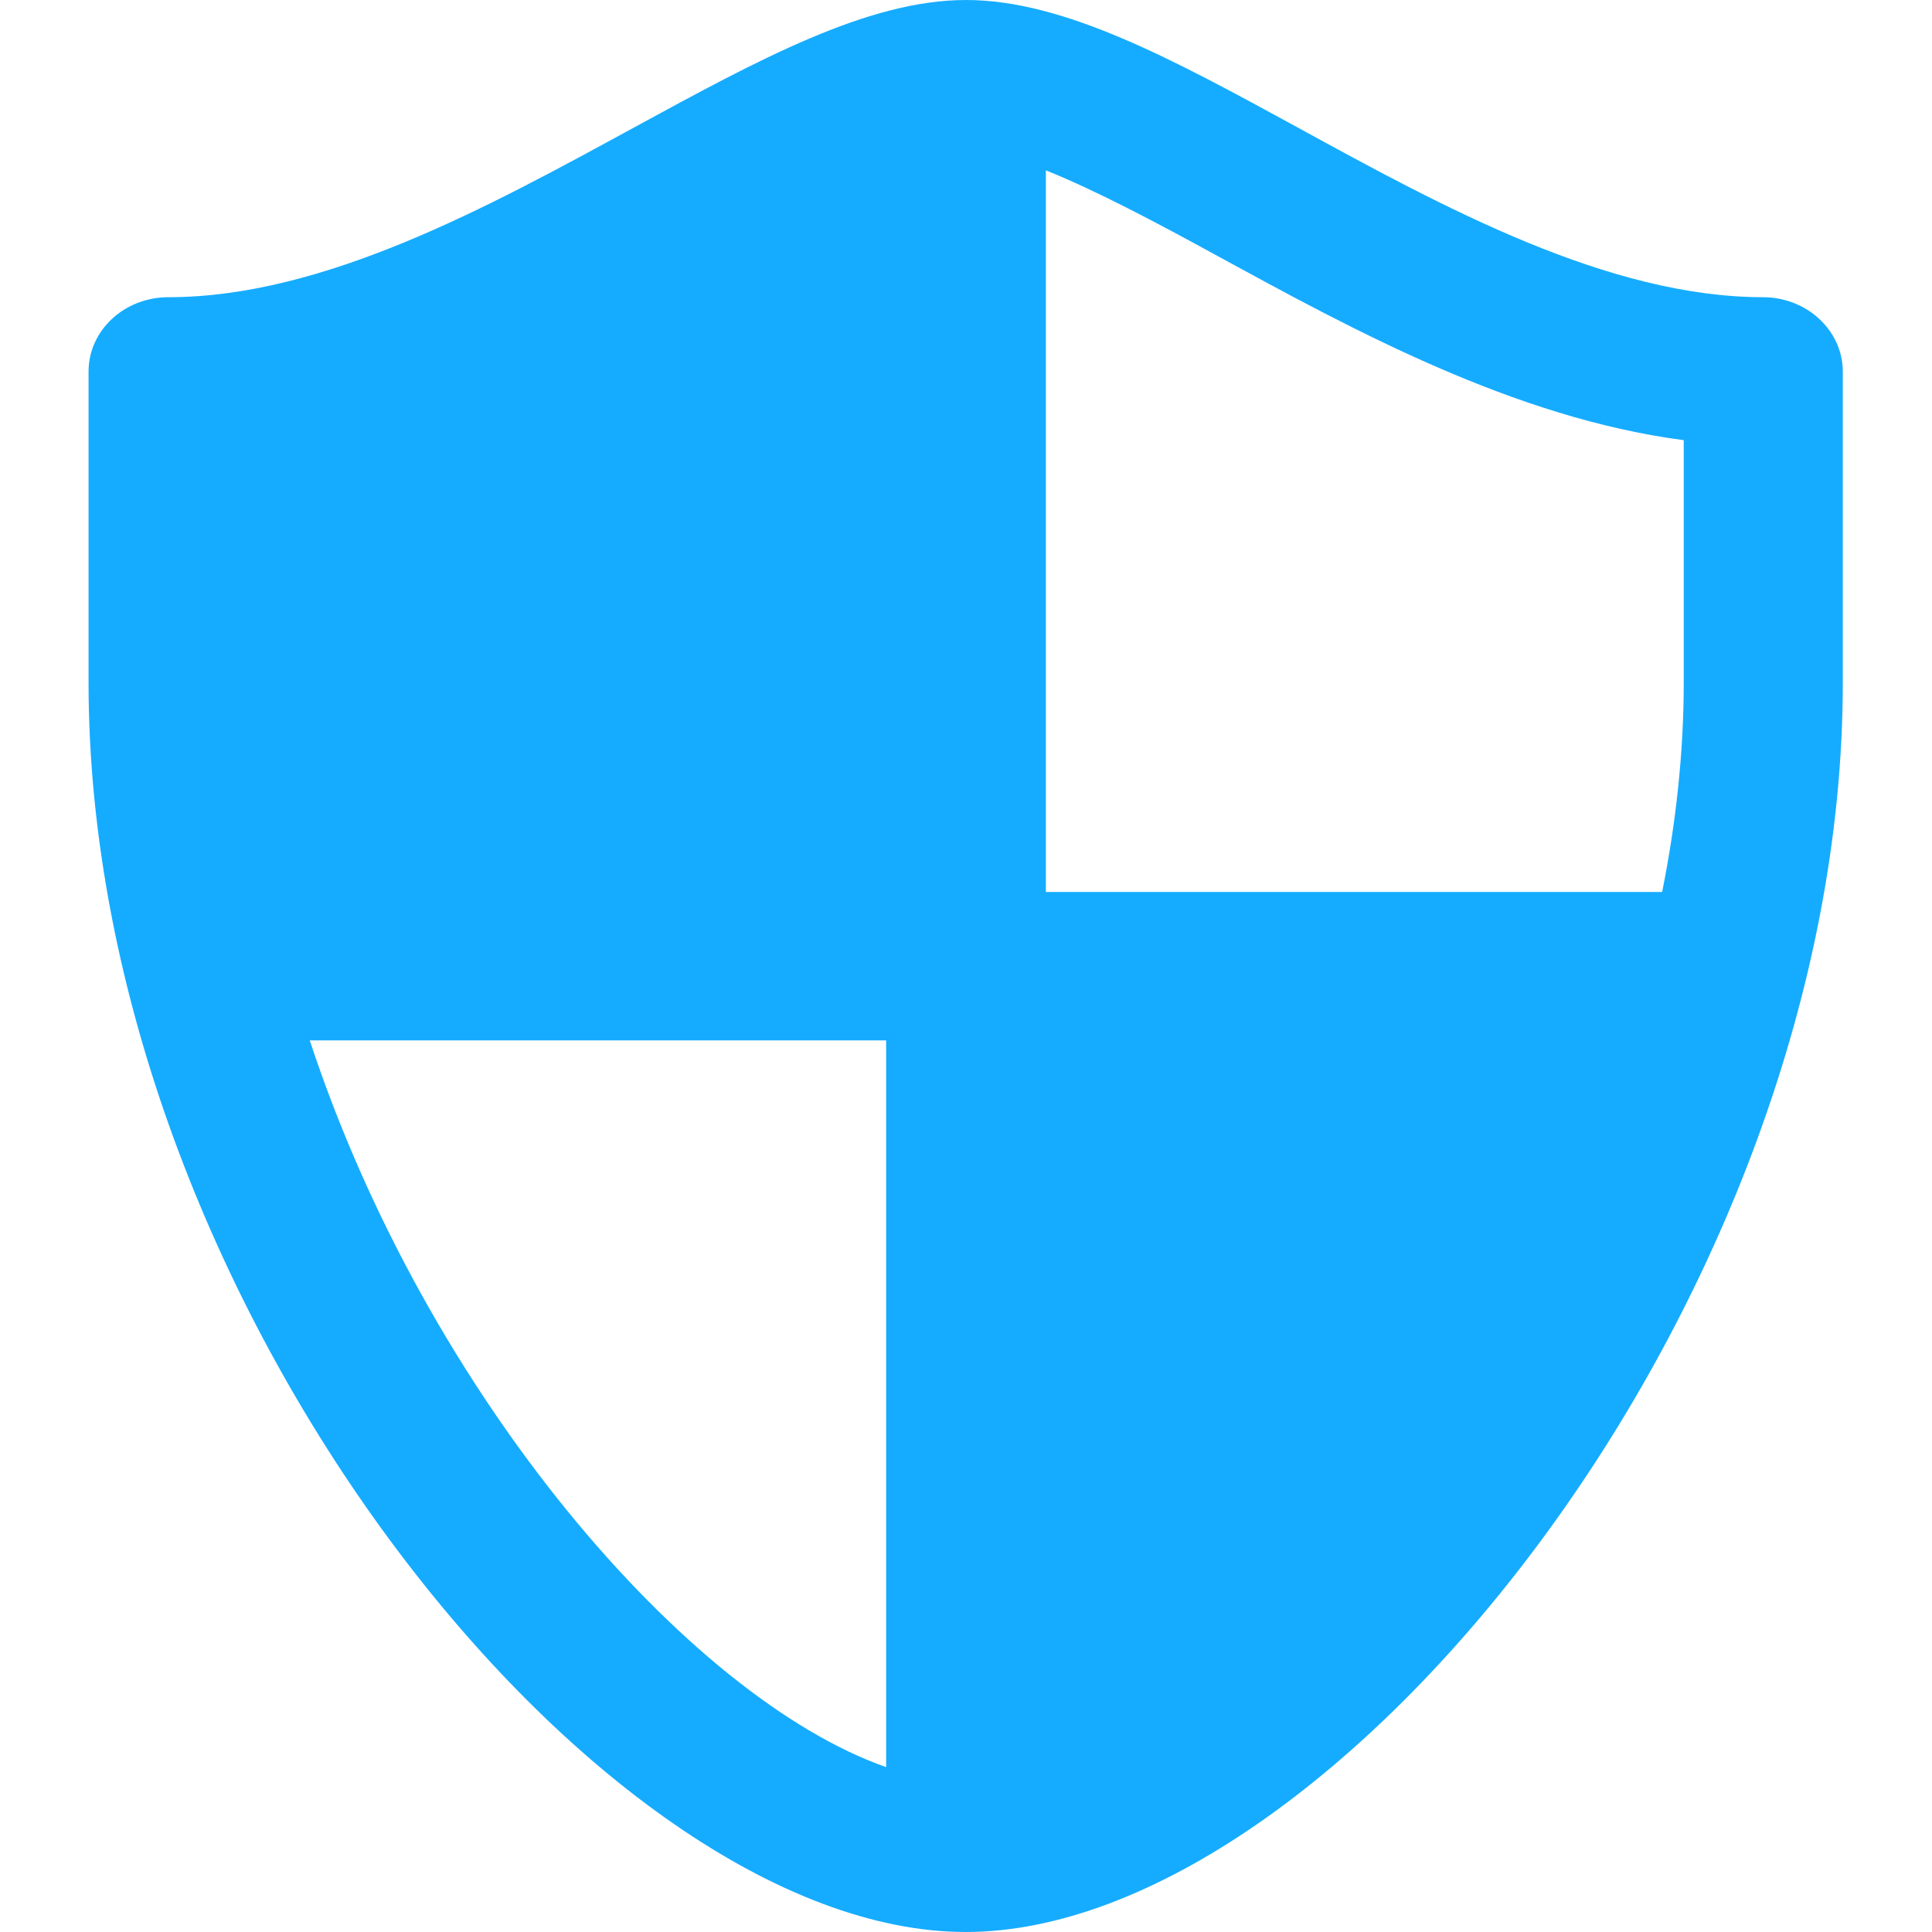
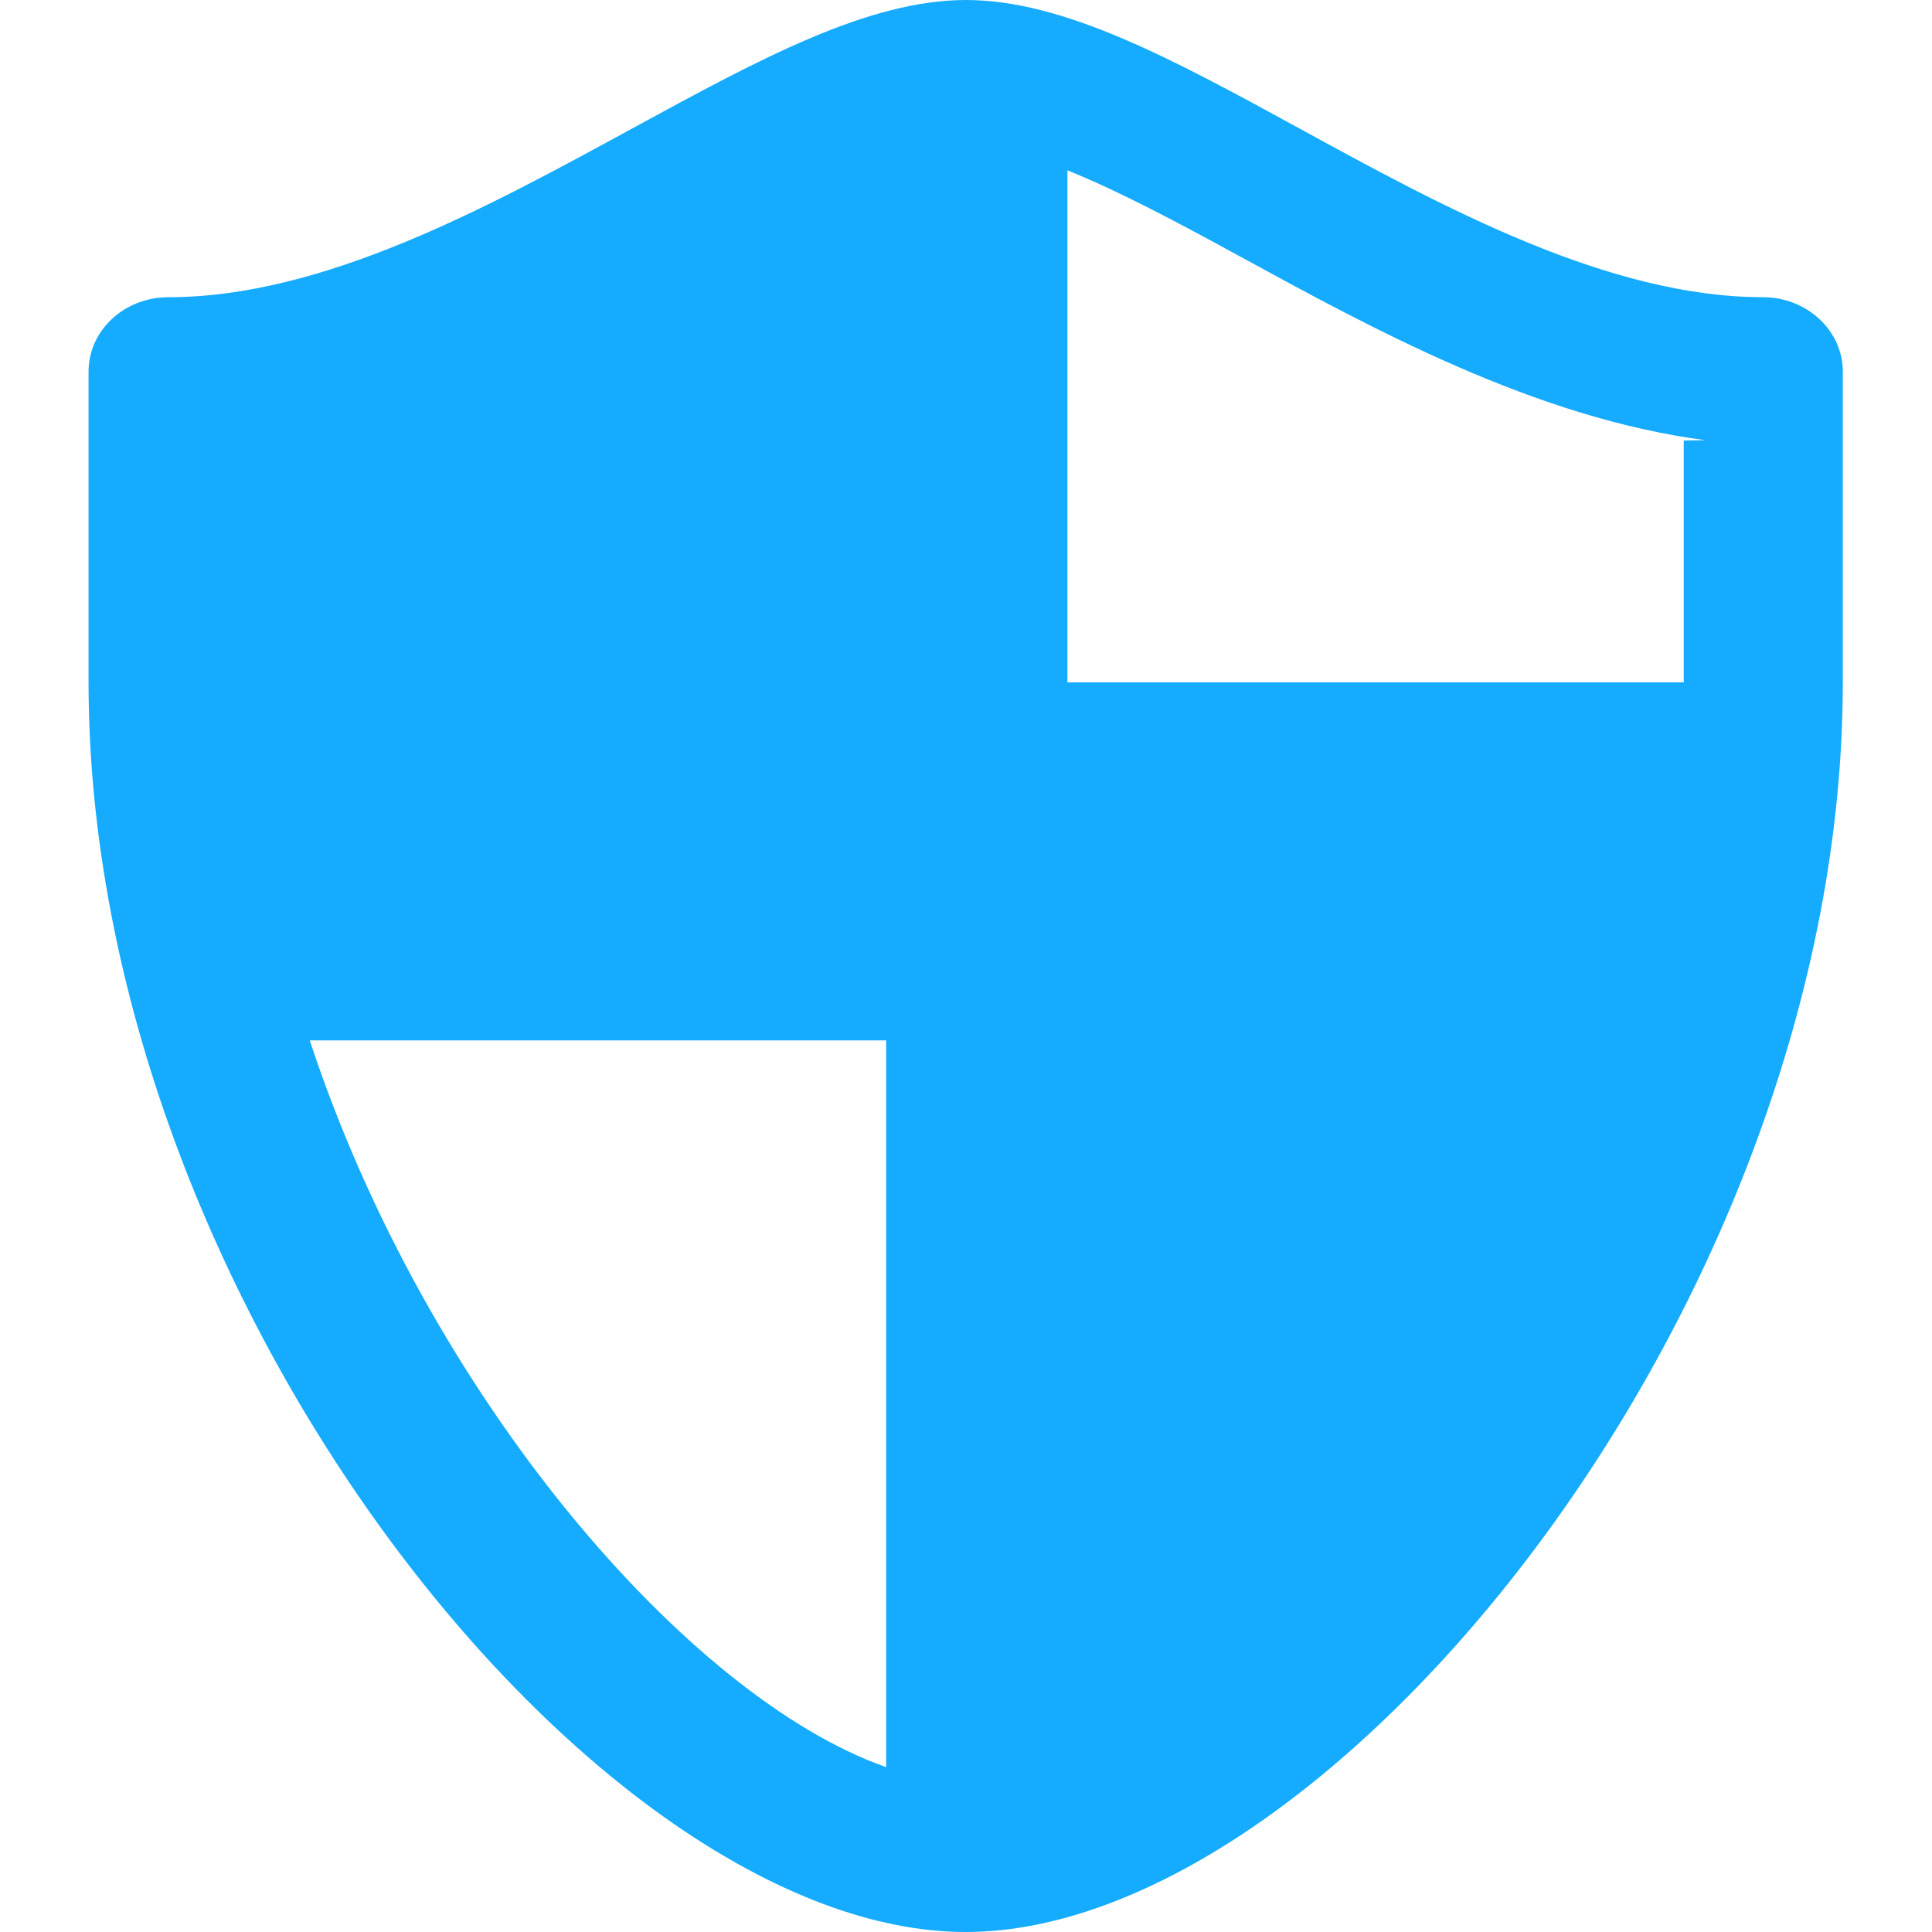
<svg xmlns="http://www.w3.org/2000/svg" id="Layer_1" data-name="Layer 1" viewBox="0 0 60 60">
  <defs>
    <style>
      .cls-1 {
        fill: #15acff;
        stroke-width: 0px;
      }
    </style>
  </defs>
-   <path class="cls-1" d="M54.76,9.23c-4.81,0-9.93-2.79-14.44-5.26C36.42,1.84,33.04,0,30,0s-6.42,1.84-10.33,3.97c-4.51,2.46-9.62,5.26-14.44,5.26-1.37,0-2.48,1.03-2.48,2.31v9.65c0,19.26,15.85,38.81,27.24,38.81s27.24-19.56,27.24-38.81v-9.65c0-1.27-1.11-2.31-2.48-2.31ZM52.29,13.68v7.51c0,2.18-.24,4.36-.67,6.51h-19.14V5.29c1.59.64,3.47,1.64,5.35,2.67,4.16,2.27,9.19,5.02,14.46,5.71ZM9.62,32.31h17.9v22.57c-6.15-2.16-14.26-11.51-17.9-22.57Z" />
+   <path class="cls-1" d="M54.76,9.23c-4.81,0-9.93-2.79-14.44-5.26C36.42,1.84,33.04,0,30,0s-6.42,1.84-10.33,3.97c-4.51,2.46-9.62,5.26-14.44,5.26-1.37,0-2.48,1.03-2.48,2.31v9.65c0,19.26,15.85,38.81,27.24,38.81s27.24-19.56,27.24-38.81v-9.65c0-1.27-1.11-2.31-2.48-2.31ZM52.29,13.68v7.51h-19.14V5.29c1.59.64,3.47,1.64,5.35,2.67,4.16,2.27,9.19,5.02,14.46,5.71ZM9.62,32.31h17.9v22.57c-6.15-2.16-14.26-11.51-17.9-22.57Z" />
</svg>